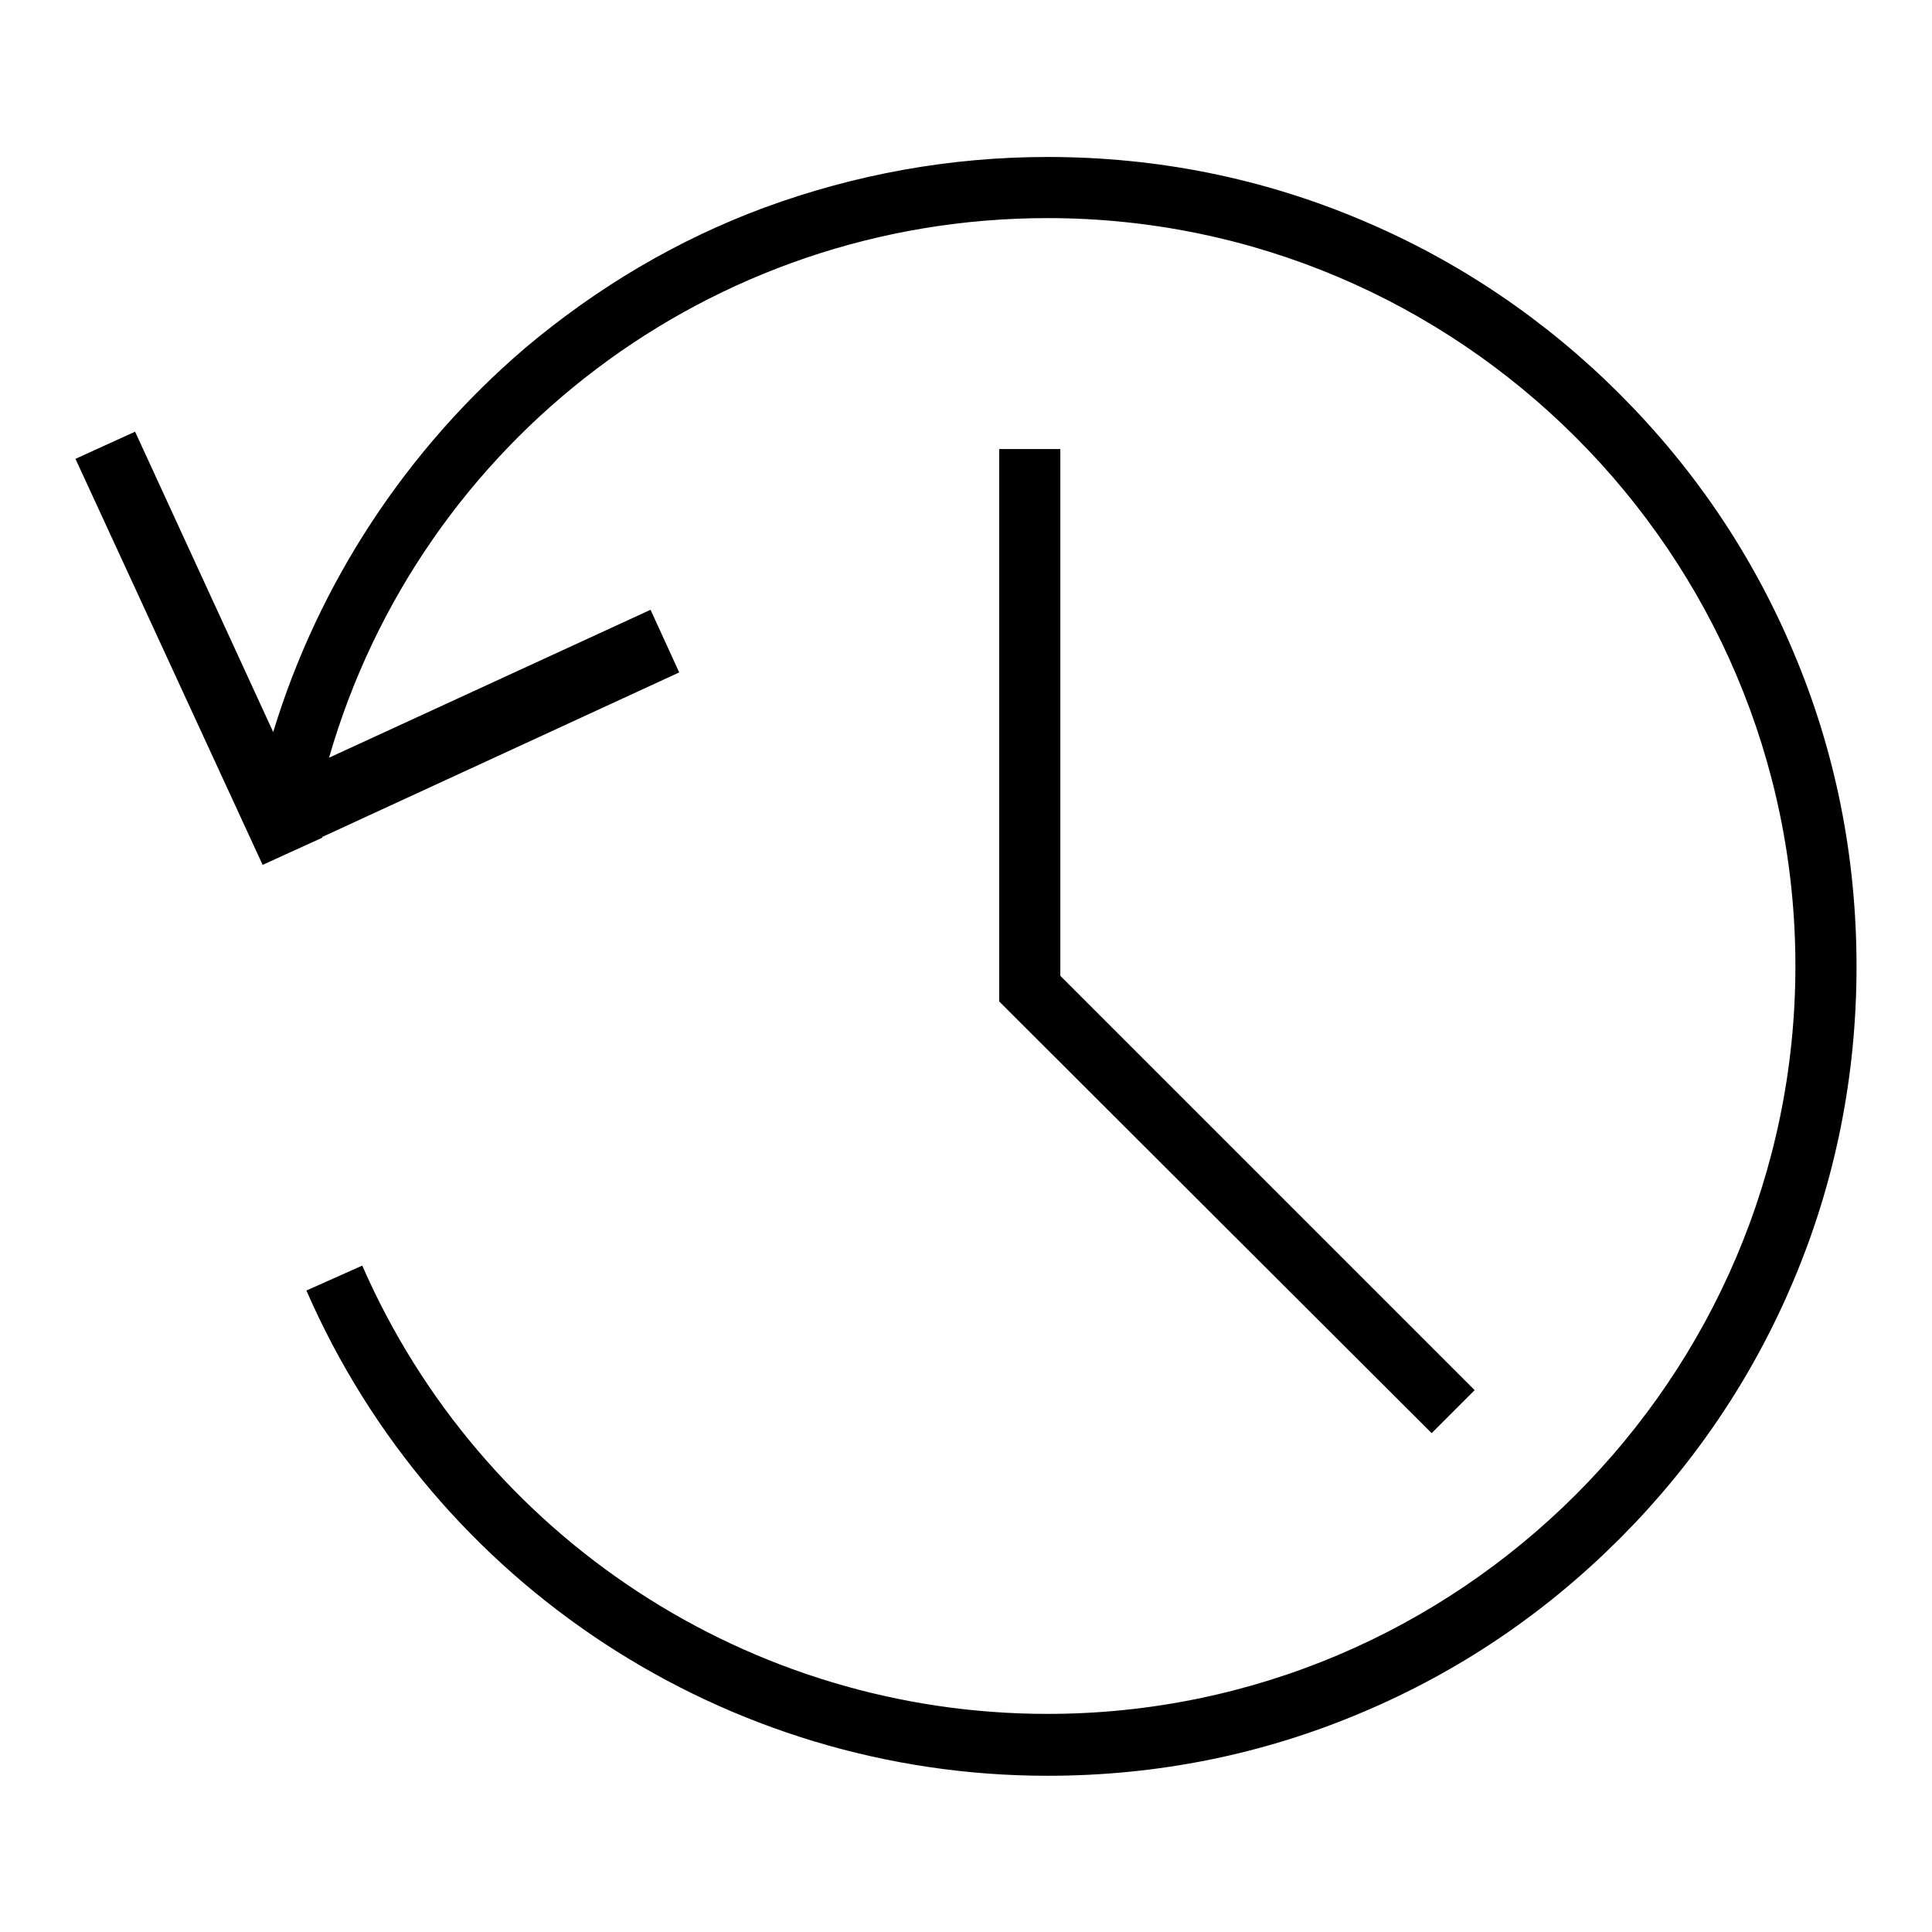
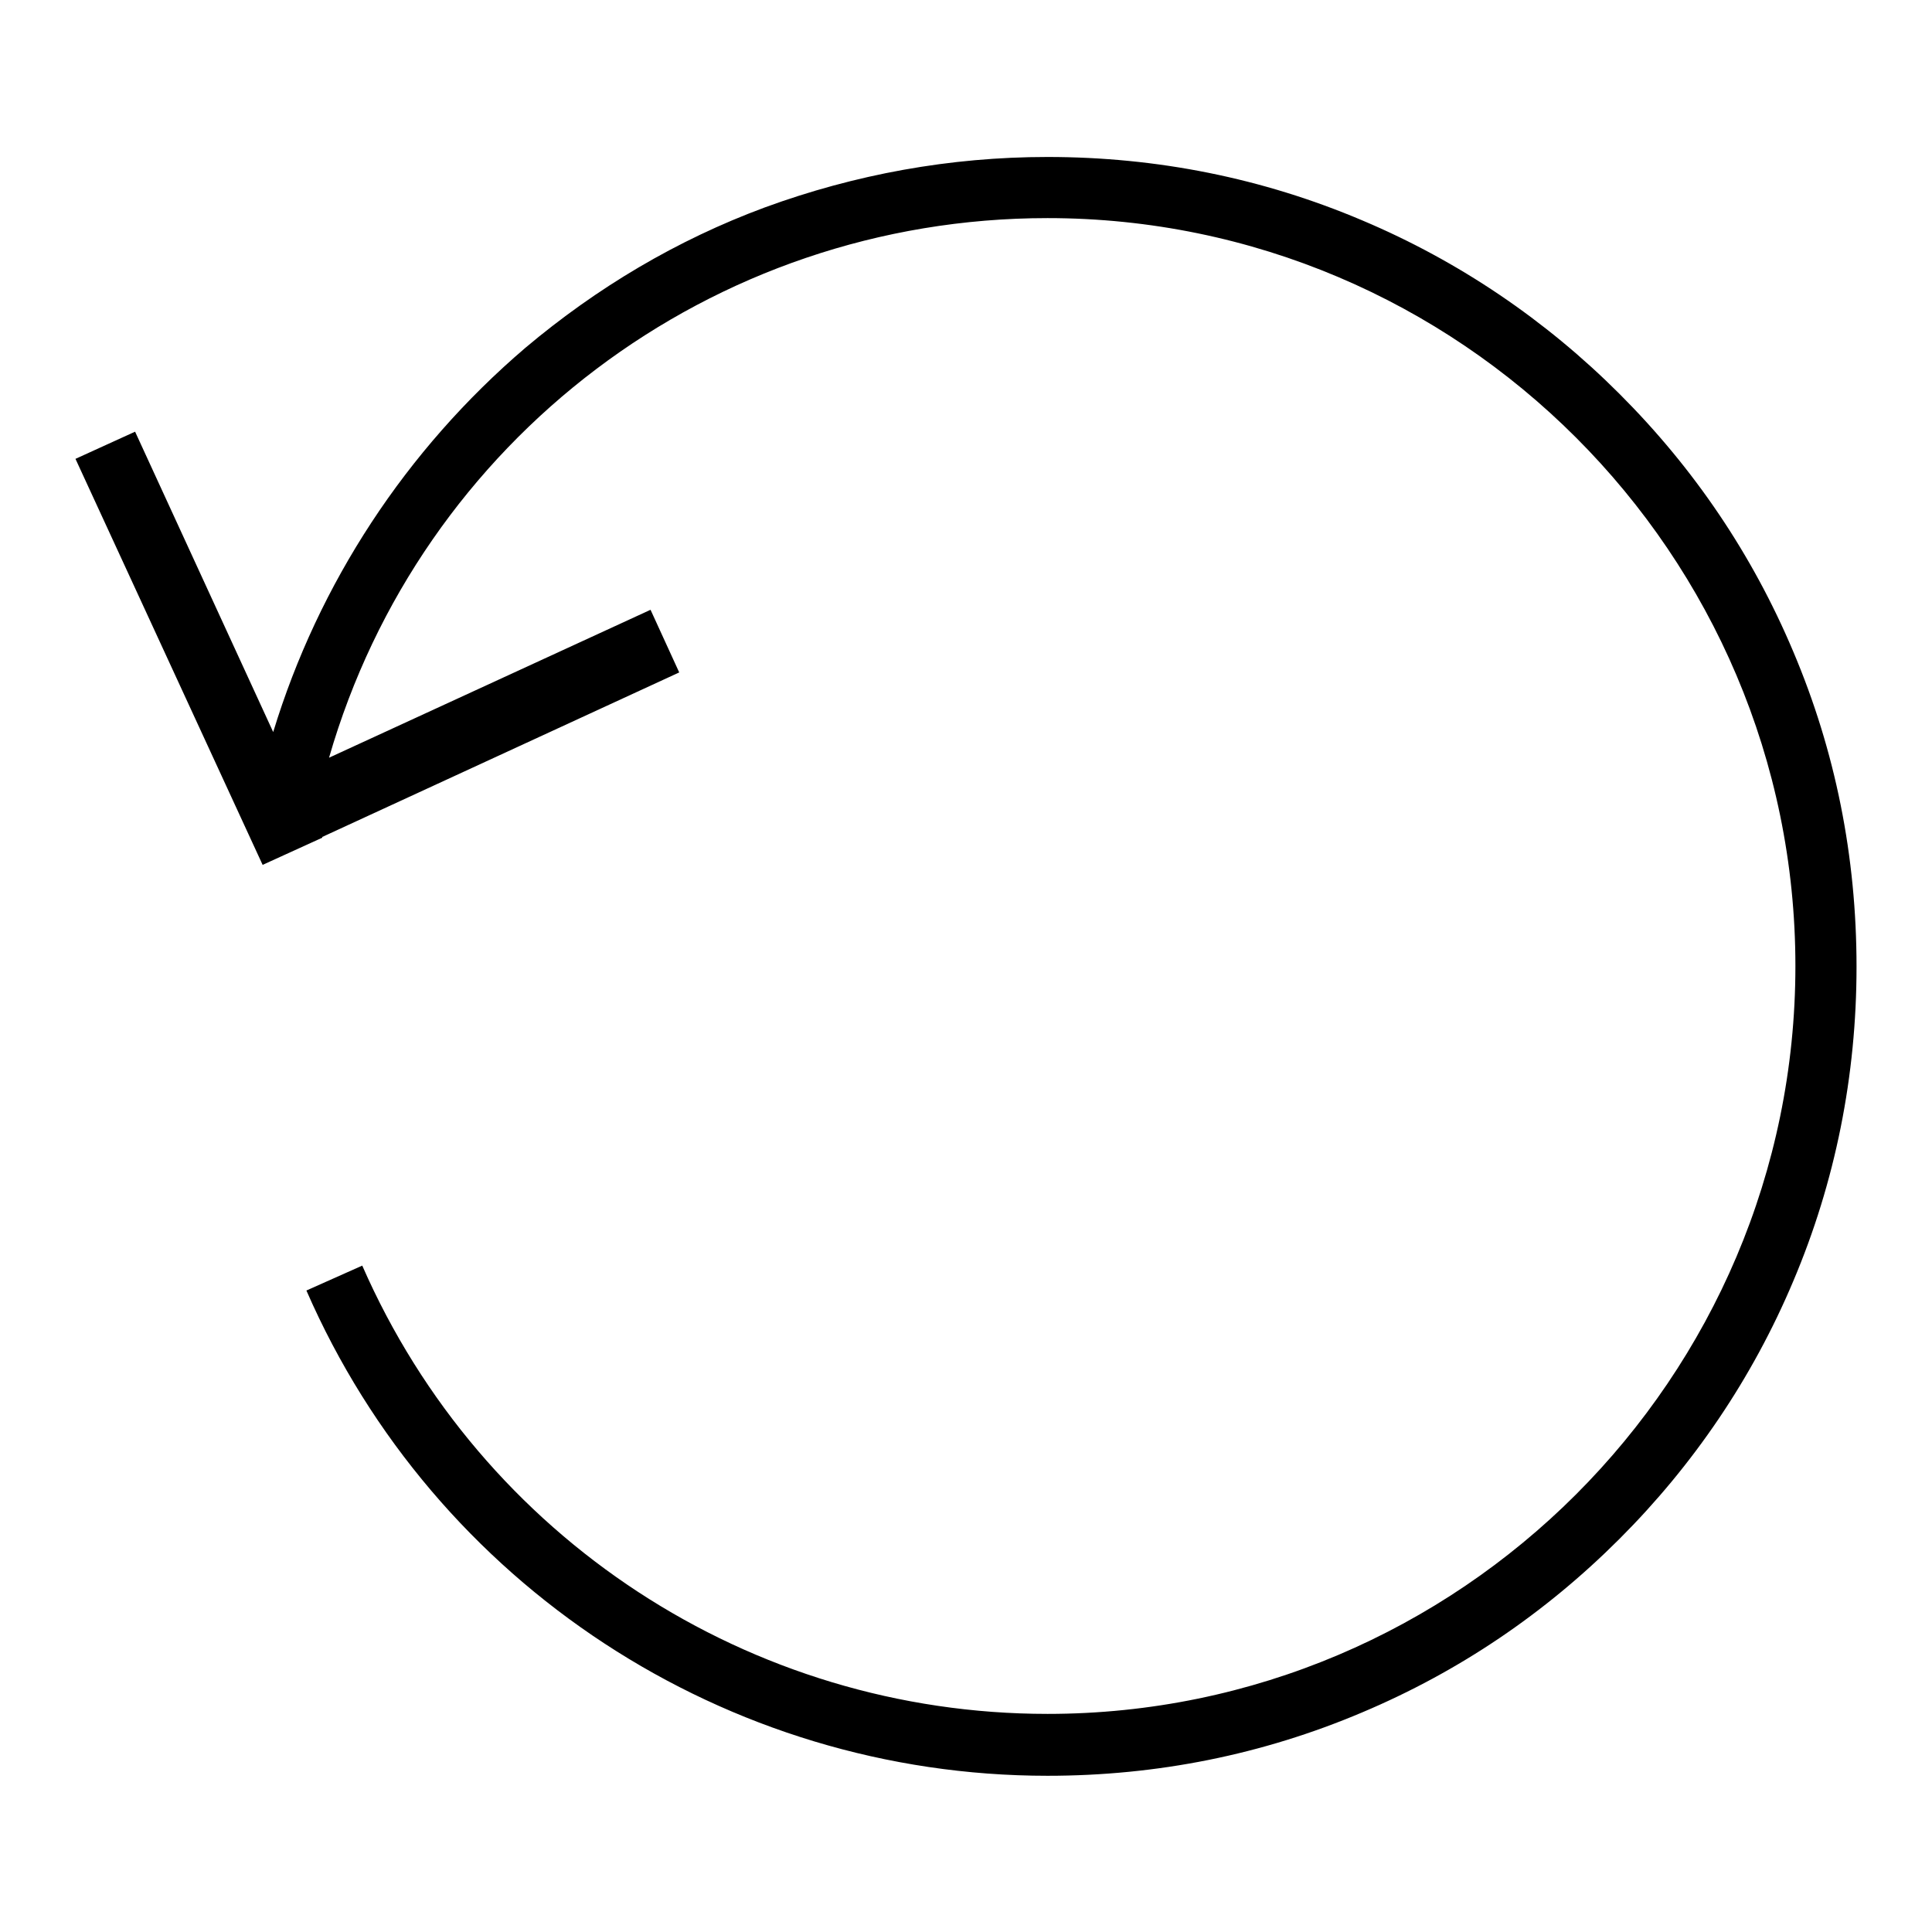
<svg xmlns="http://www.w3.org/2000/svg" version="1.1" x="0px" y="0px" viewBox="0 0 256 256" enable-background="new 0 0 256 256" xml:space="preserve">
  <g>
    <g>
      <path fill="#000000" d="M237.6,86.3c-5.4-12.8-13.1-24.2-23-34.1c-9.8-9.8-21.3-17.6-34.1-23c-13.2-5.6-27.2-8.4-41.7-8.4c-12.9,0-25.5,2.3-37.5,6.7c-11.6,4.3-22.2,10.6-31.7,18.6C53.8,59.6,42.2,77.3,36.2,97L17.9,57.2L10,60.8l24.8,53.8l7.9-3.6l0-0.1L90,89.1l-3.8-8.3l-42.6,19.6c12.1-42,50.6-71.5,95.2-71.5c54.6,0,99.1,44.5,99.1,99.1c0,54.6-44.5,99.1-99.1,99.1c-39.4,0-75-23.3-90.8-59.4l-7.4,3.3c17,39,55.6,64.3,98.2,64.3c14.5,0,28.5-2.8,41.7-8.4c12.8-5.4,24.2-13.1,34.1-23c9.8-9.8,17.6-21.3,23-34.1c5.6-13.2,8.4-27.3,8.4-41.7C246,113.5,243.2,99.5,237.6,86.3z" />
-       <path fill="#000000" d="M189.7,189.9l5.7-5.7l-54.9-54.9V59.5h-8.1v73.2l0,0l0,0L189.7,189.9z" />
    </g>
  </g>
</svg>